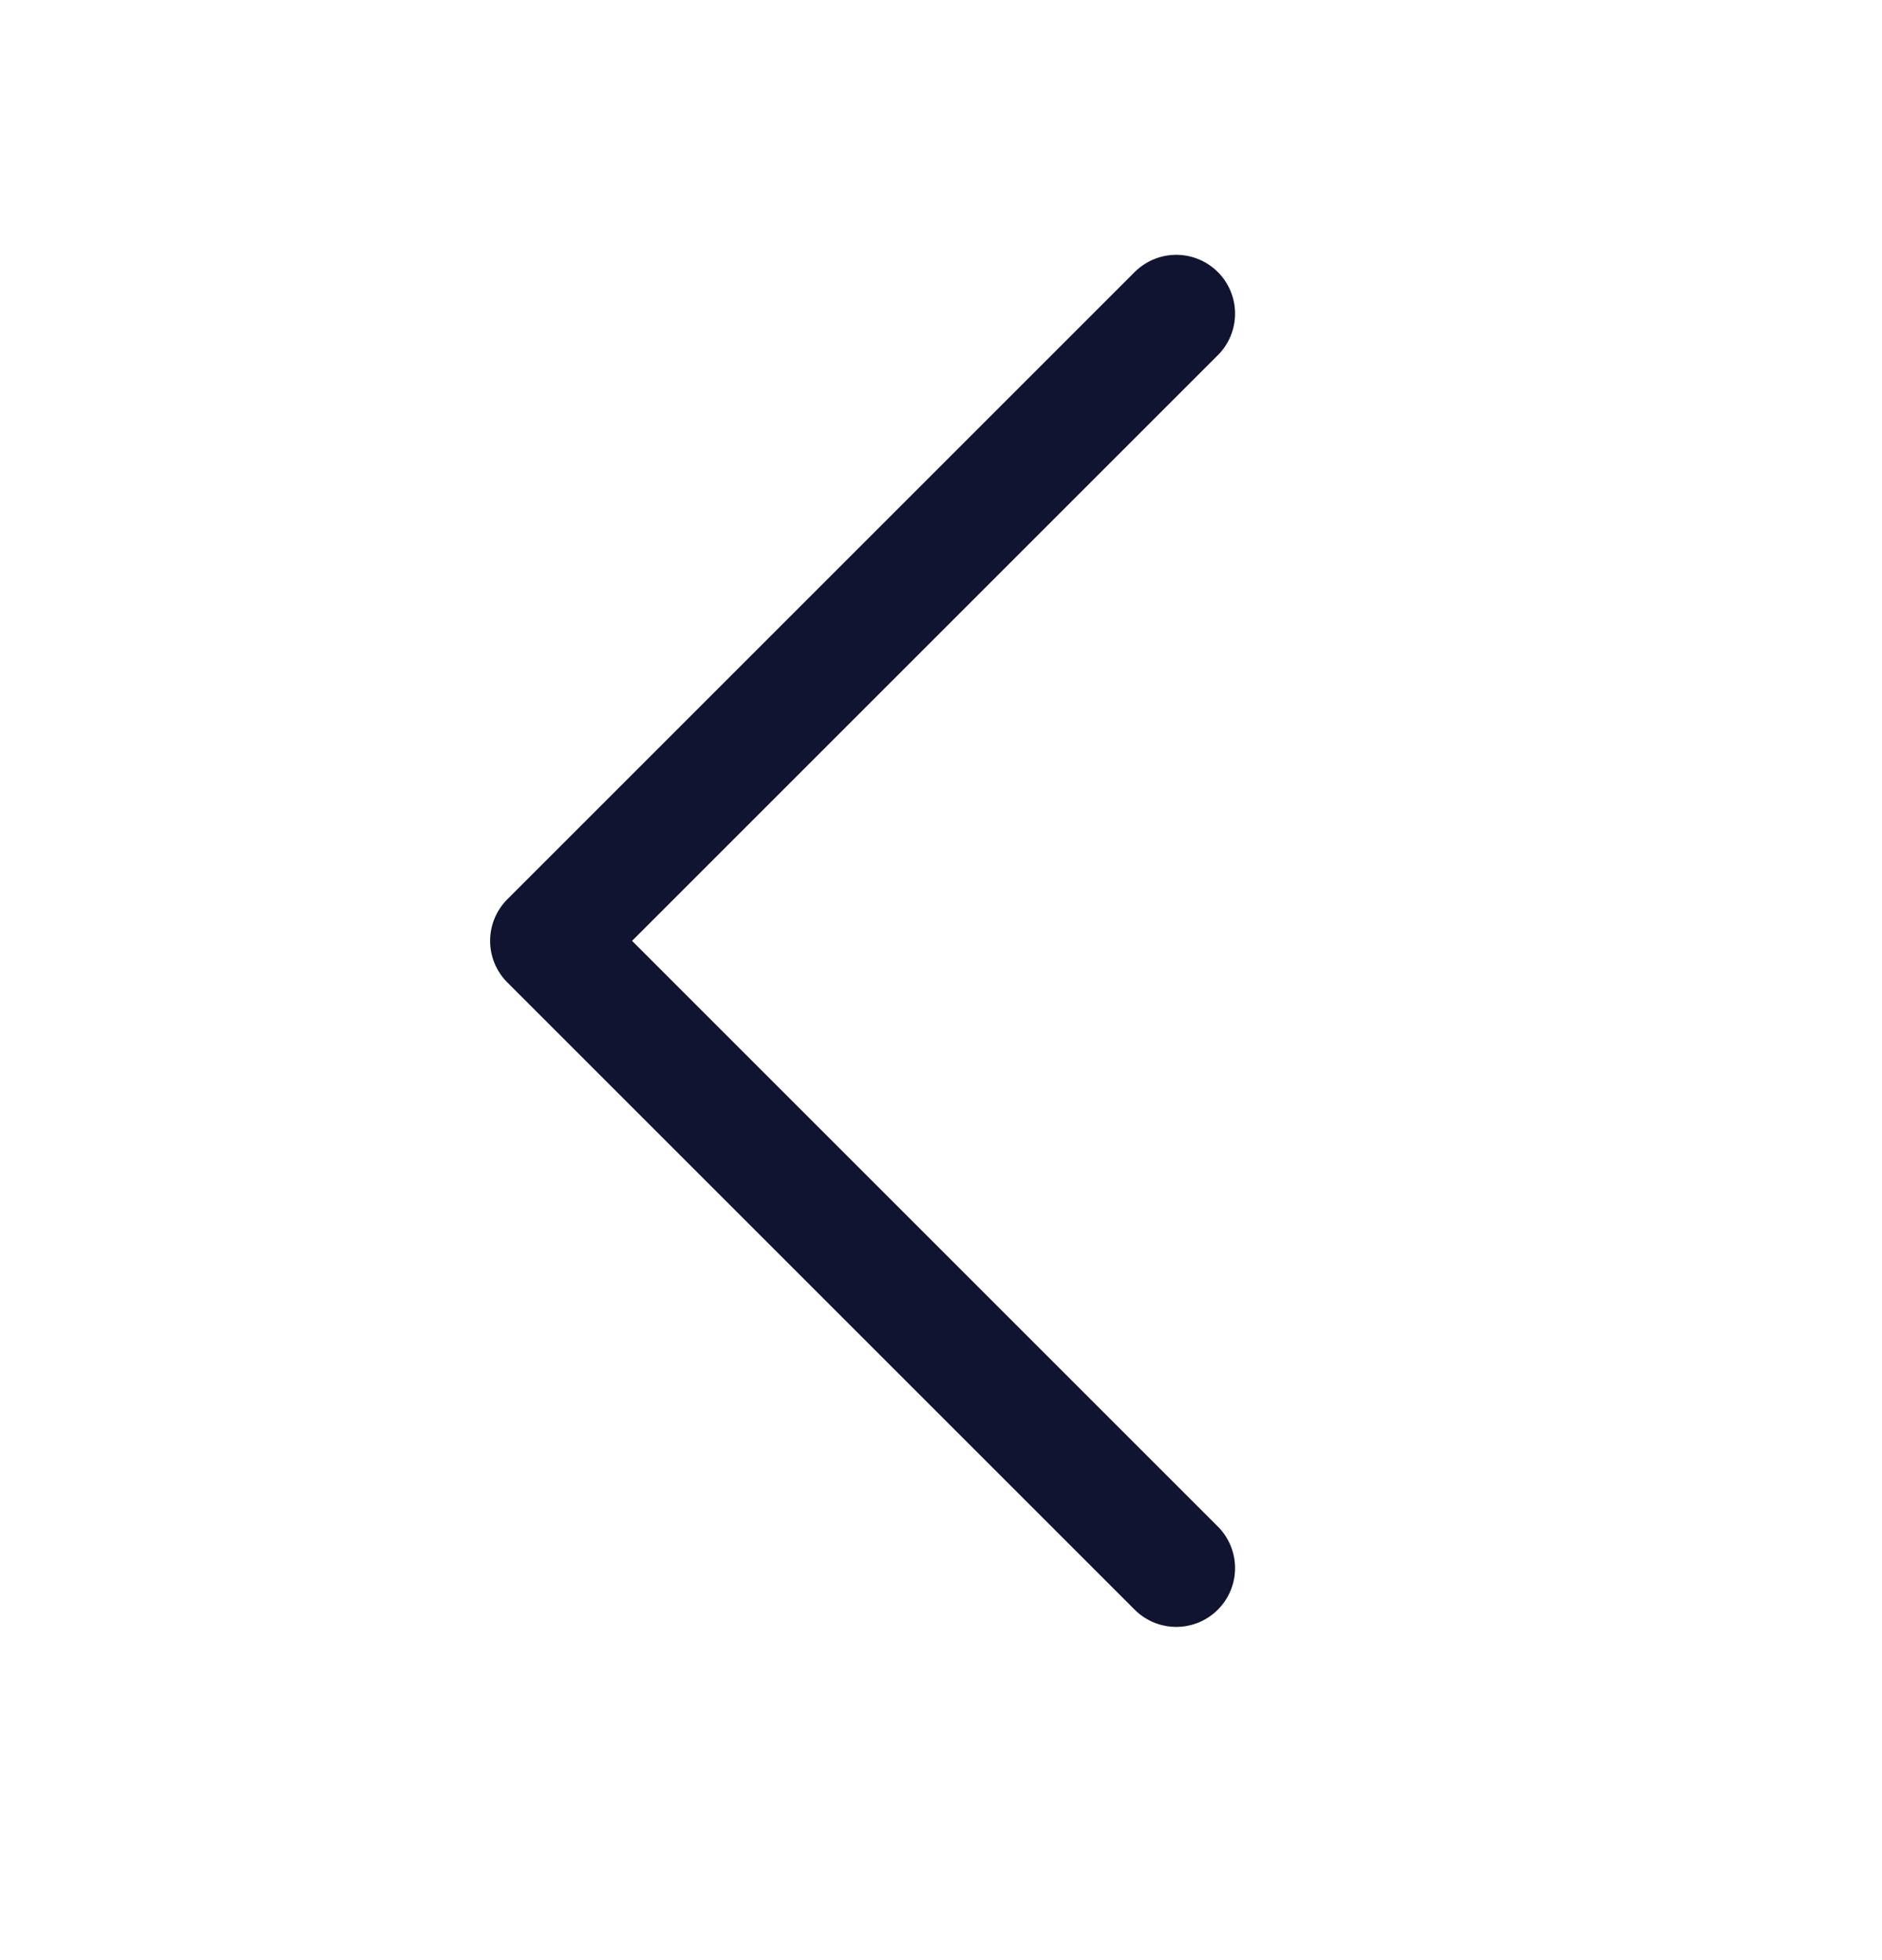
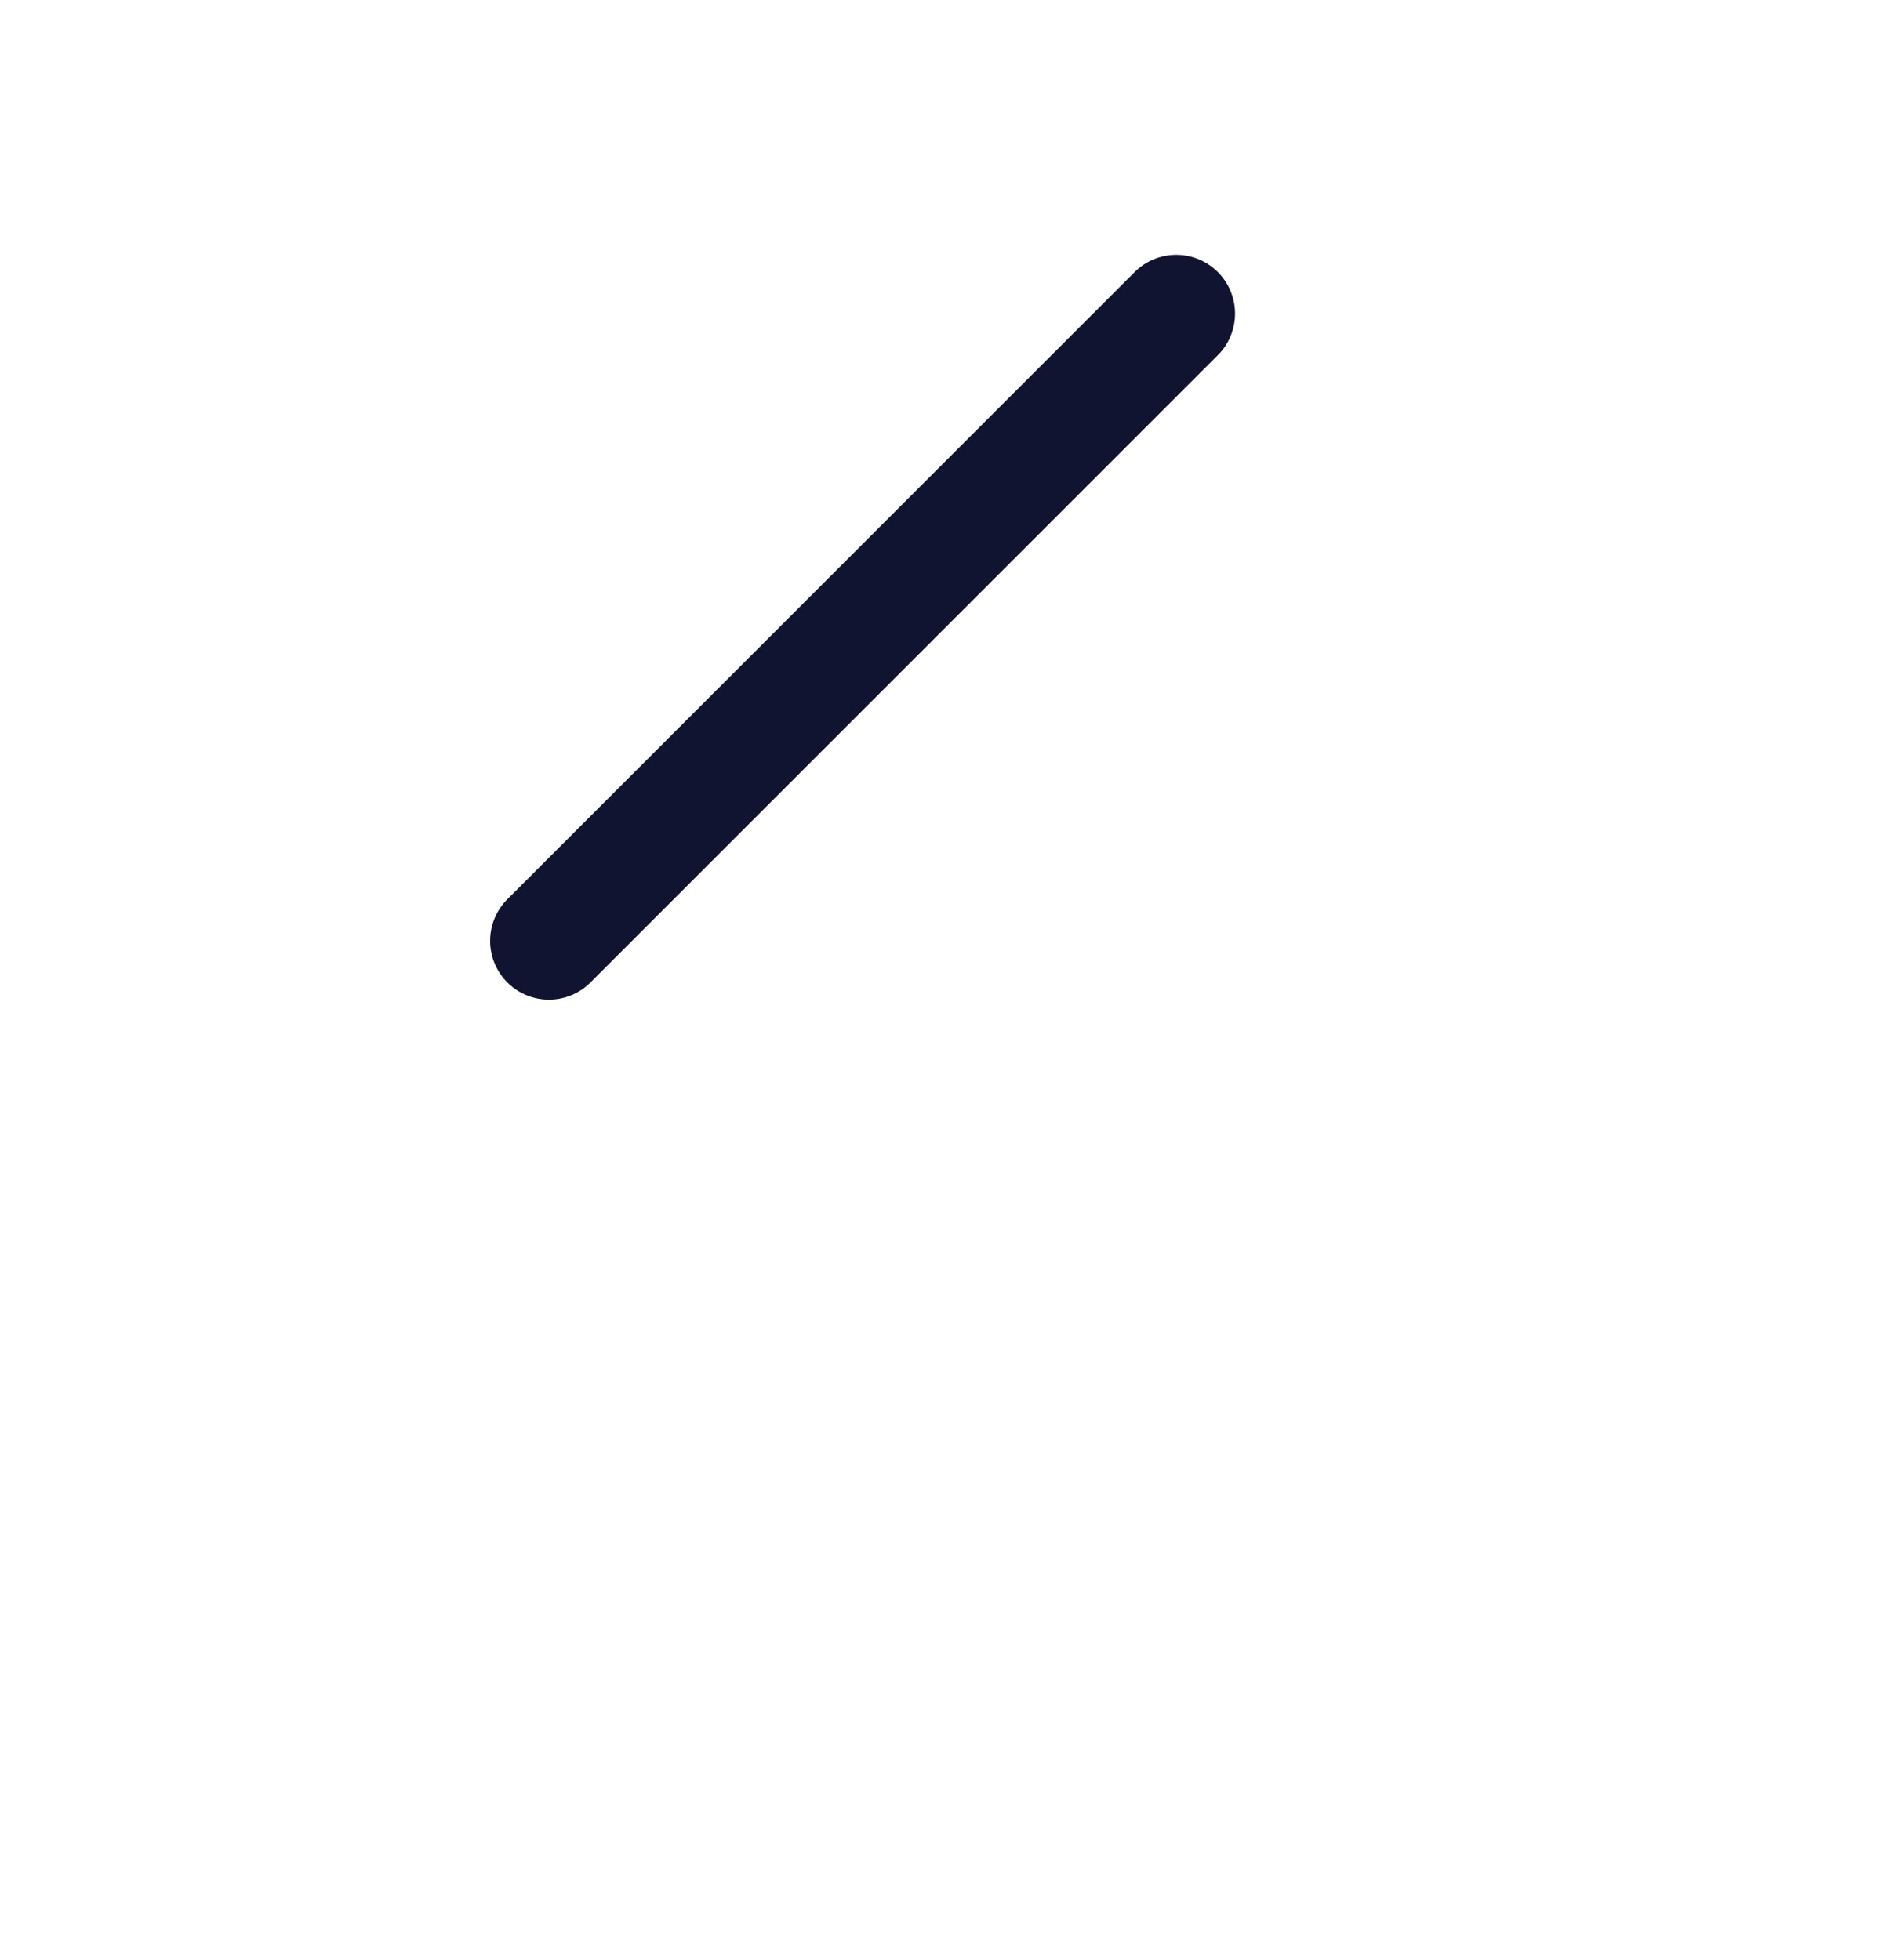
<svg xmlns="http://www.w3.org/2000/svg" width="24" height="25" viewBox="0 0 24 25" fill="none">
-   <path d="M15 4L7 12L15 20" stroke="#111431" stroke-width="1.5" stroke-linecap="round" stroke-linejoin="round" />
+   <path d="M15 4L7 12" stroke="#111431" stroke-width="1.5" stroke-linecap="round" stroke-linejoin="round" />
</svg>